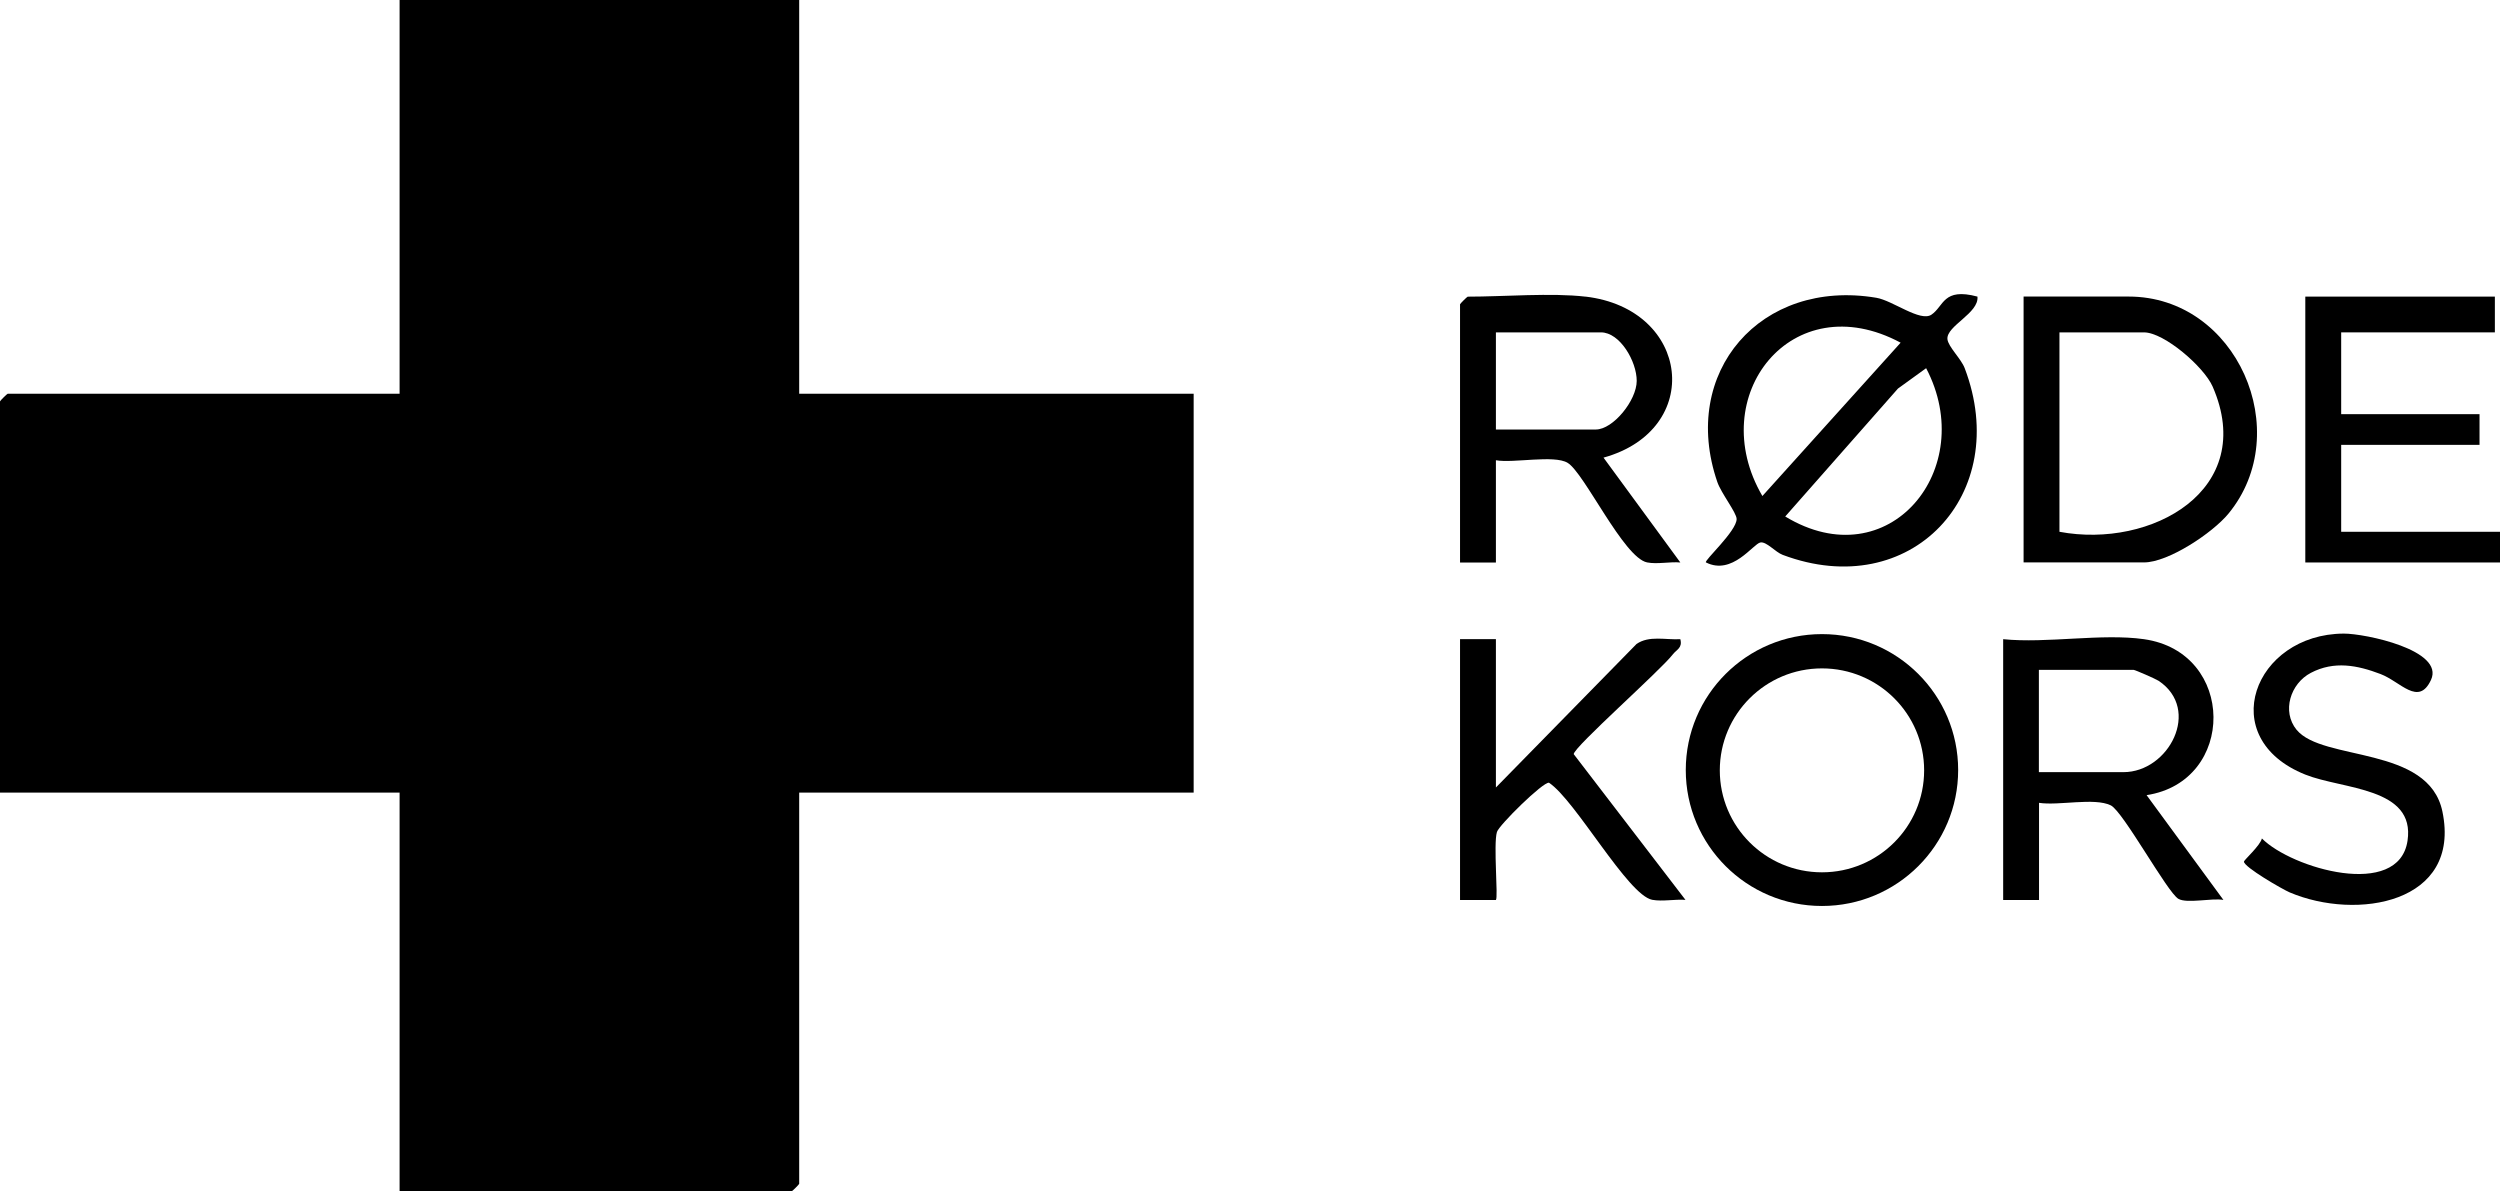
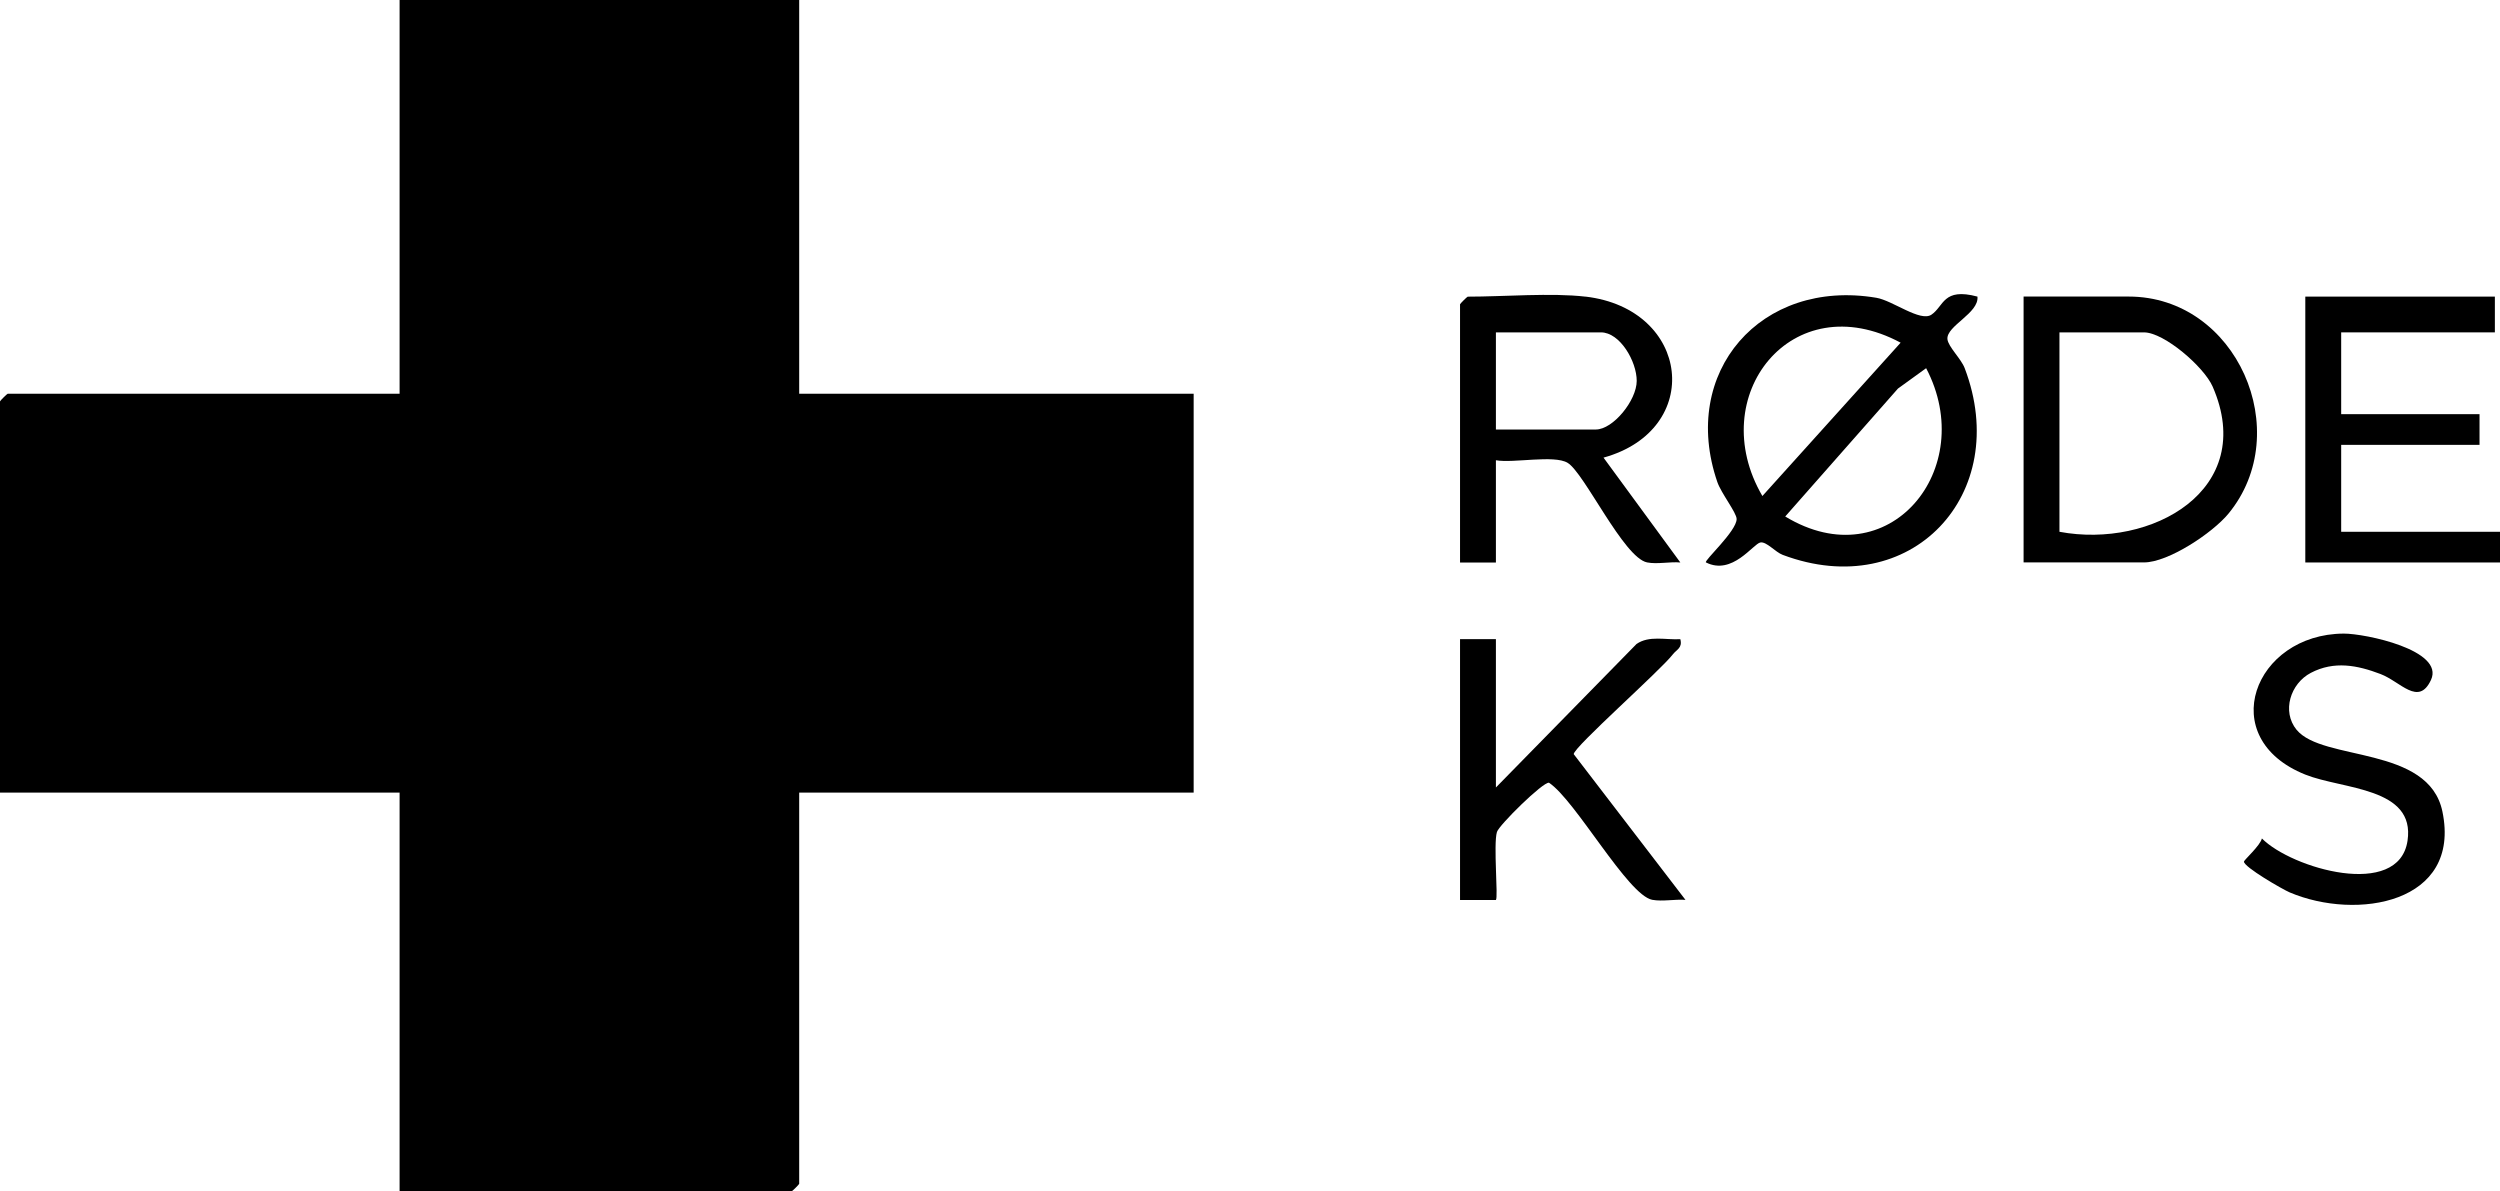
<svg xmlns="http://www.w3.org/2000/svg" id="b" data-name="Lag 2" viewBox="0 0 487.18 232.18">
  <g id="c" data-name="Lag 1">
    <g>
      <path d="M155.74,0v76.73h76.87v77.73h-76.87v76.23c0,.11-1.39,1.49-1.5,1.49h-76.37v-77.73H0v-76.23c0-.11,1.39-1.49,1.5-1.49h76.37V0h77.87Z" />
      <g>
        <path d="M385.35,57.8c.34,3.23-6.09,5.71-5.85,8.29.14,1.47,2.66,3.81,3.36,5.65,9.35,24.56-10.5,45.78-35.46,36.39-1.44-.54-3.15-2.62-4.34-2.42-1.41.24-5.48,6.5-10.62,3.89-.44-.32,5.98-6.09,5.98-8.46,0-1.21-3.01-5.02-3.76-7.2-7.38-21.45,8.5-39.69,30.99-35.91,3.19.54,8.54,4.75,10.72,3.3,2.46-1.64,2.23-5.34,8.98-3.53ZM370.38,66.78c-21.18-11.36-38.33,10.4-26.94,29.88l26.94-29.88ZM375.35,71.75l-5.49,3.97-21.97,24.93c20.18,12.24,37.76-9.3,27.46-28.9Z" />
        <path d="M308.98,57.8c20.45,2.41,23.14,25.93,3.5,31.38l14.97,20.43c-2.06-.18-4.49.38-6.47-.01-4.57-.9-12.24-17.46-15.5-19.41-2.65-1.59-10.54.11-13.97-.5v19.93h-6.99v-50.32c0-.11,1.39-1.49,1.5-1.49,7.02,0,16.31-.78,22.96,0ZM291.51,83.7h19.47c3.36,0,7.96-5.66,7.97-9.47s-3.27-9.46-6.97-9.46h-20.47v18.93Z" />
-         <path d="M394.34,109.61v-51.82h20.47c21.09,0,32.57,26.4,19.44,42.32-3.1,3.76-11.71,9.49-16.45,9.49h-23.46ZM401.33,103.63c17.9,3.36,38.65-8.15,29.85-28.3-1.67-3.83-9.44-10.56-13.38-10.56h-16.47v38.86Z" />
-         <path d="M417.8,124.56c17.97,2.55,17.98,27.73.51,30.39l14.97,20.42c-2.25-.41-7.09.76-8.77-.21-2.15-1.23-10.78-17.05-13.18-18.22-3.22-1.56-10.2.11-13.98-.49v18.93h-6.99v-50.82c8.53.86,19.21-1.17,27.45,0ZM397.33,150.47h16.47c8.84,0,15.23-12.2,6.85-17.8-.54-.36-4.59-2.13-4.86-2.13h-18.47v19.93Z" />
-         <path d="M381.59,150.06c0,14.63-11.88,26.49-26.54,26.49s-26.54-11.86-26.54-26.49,11.88-26.49,26.54-26.49,26.54,11.86,26.54,26.49ZM374.96,150.12c0-10.98-8.91-19.87-19.91-19.87s-19.91,8.9-19.91,19.87,8.91,19.87,19.91,19.87,19.91-8.9,19.91-19.87Z" />
+         <path d="M394.34,109.61v-51.82h20.47c21.09,0,32.57,26.4,19.44,42.32-3.1,3.76-11.71,9.49-16.45,9.49h-23.46ZM401.33,103.63c17.9,3.36,38.65-8.15,29.85-28.3-1.67-3.83-9.44-10.56-13.38-10.56h-16.47v38.86" />
        <polygon points="486.18 57.8 486.18 64.77 456.23 64.77 456.23 80.71 483.19 80.71 483.19 86.69 456.23 86.69 456.23 103.63 487.18 103.63 487.18 109.61 449.24 109.61 449.24 57.8 486.18 57.8" />
        <path d="M291.51,124.56v28.9l27.4-27.96c2.45-1.71,5.69-.77,8.54-.94.45,1.73-.72,1.99-1.49,2.99-2.4,3.12-19.29,18.05-19.29,19.41l21.78,28.4c-2.08-.16-4.46.36-6.47-.01-4.77-.9-14.96-19.41-20.13-22.82-1.16-.19-9.74,8.26-10.14,9.6-.72,2.43.28,12.78-.2,13.25h-6.99v-50.83h6.99Z" />
        <path d="M447.54,142.21c5.07,6.22,25.75,3.01,28.42,15.95,3.71,17.91-16.71,21.28-29.75,15.75-1.43-.61-8.96-4.96-8.93-6.01,0-.29,3.18-3.12,3.5-4.51,5.8,5.85,26.67,11.91,28.38.45,1.56-10.46-12.6-9.97-19.91-12.89-17.78-7.1-9.99-27.4,7.48-27.48,4.13-.02,19.7,3.2,17,9.03-2.43,5.22-5.92.33-9.83-1.15-4.51-1.72-9.04-2.61-13.58-.23-3.98,2.08-5.71,7.5-2.78,11.1Z" />
      </g>
    </g>
  </g>
</svg>